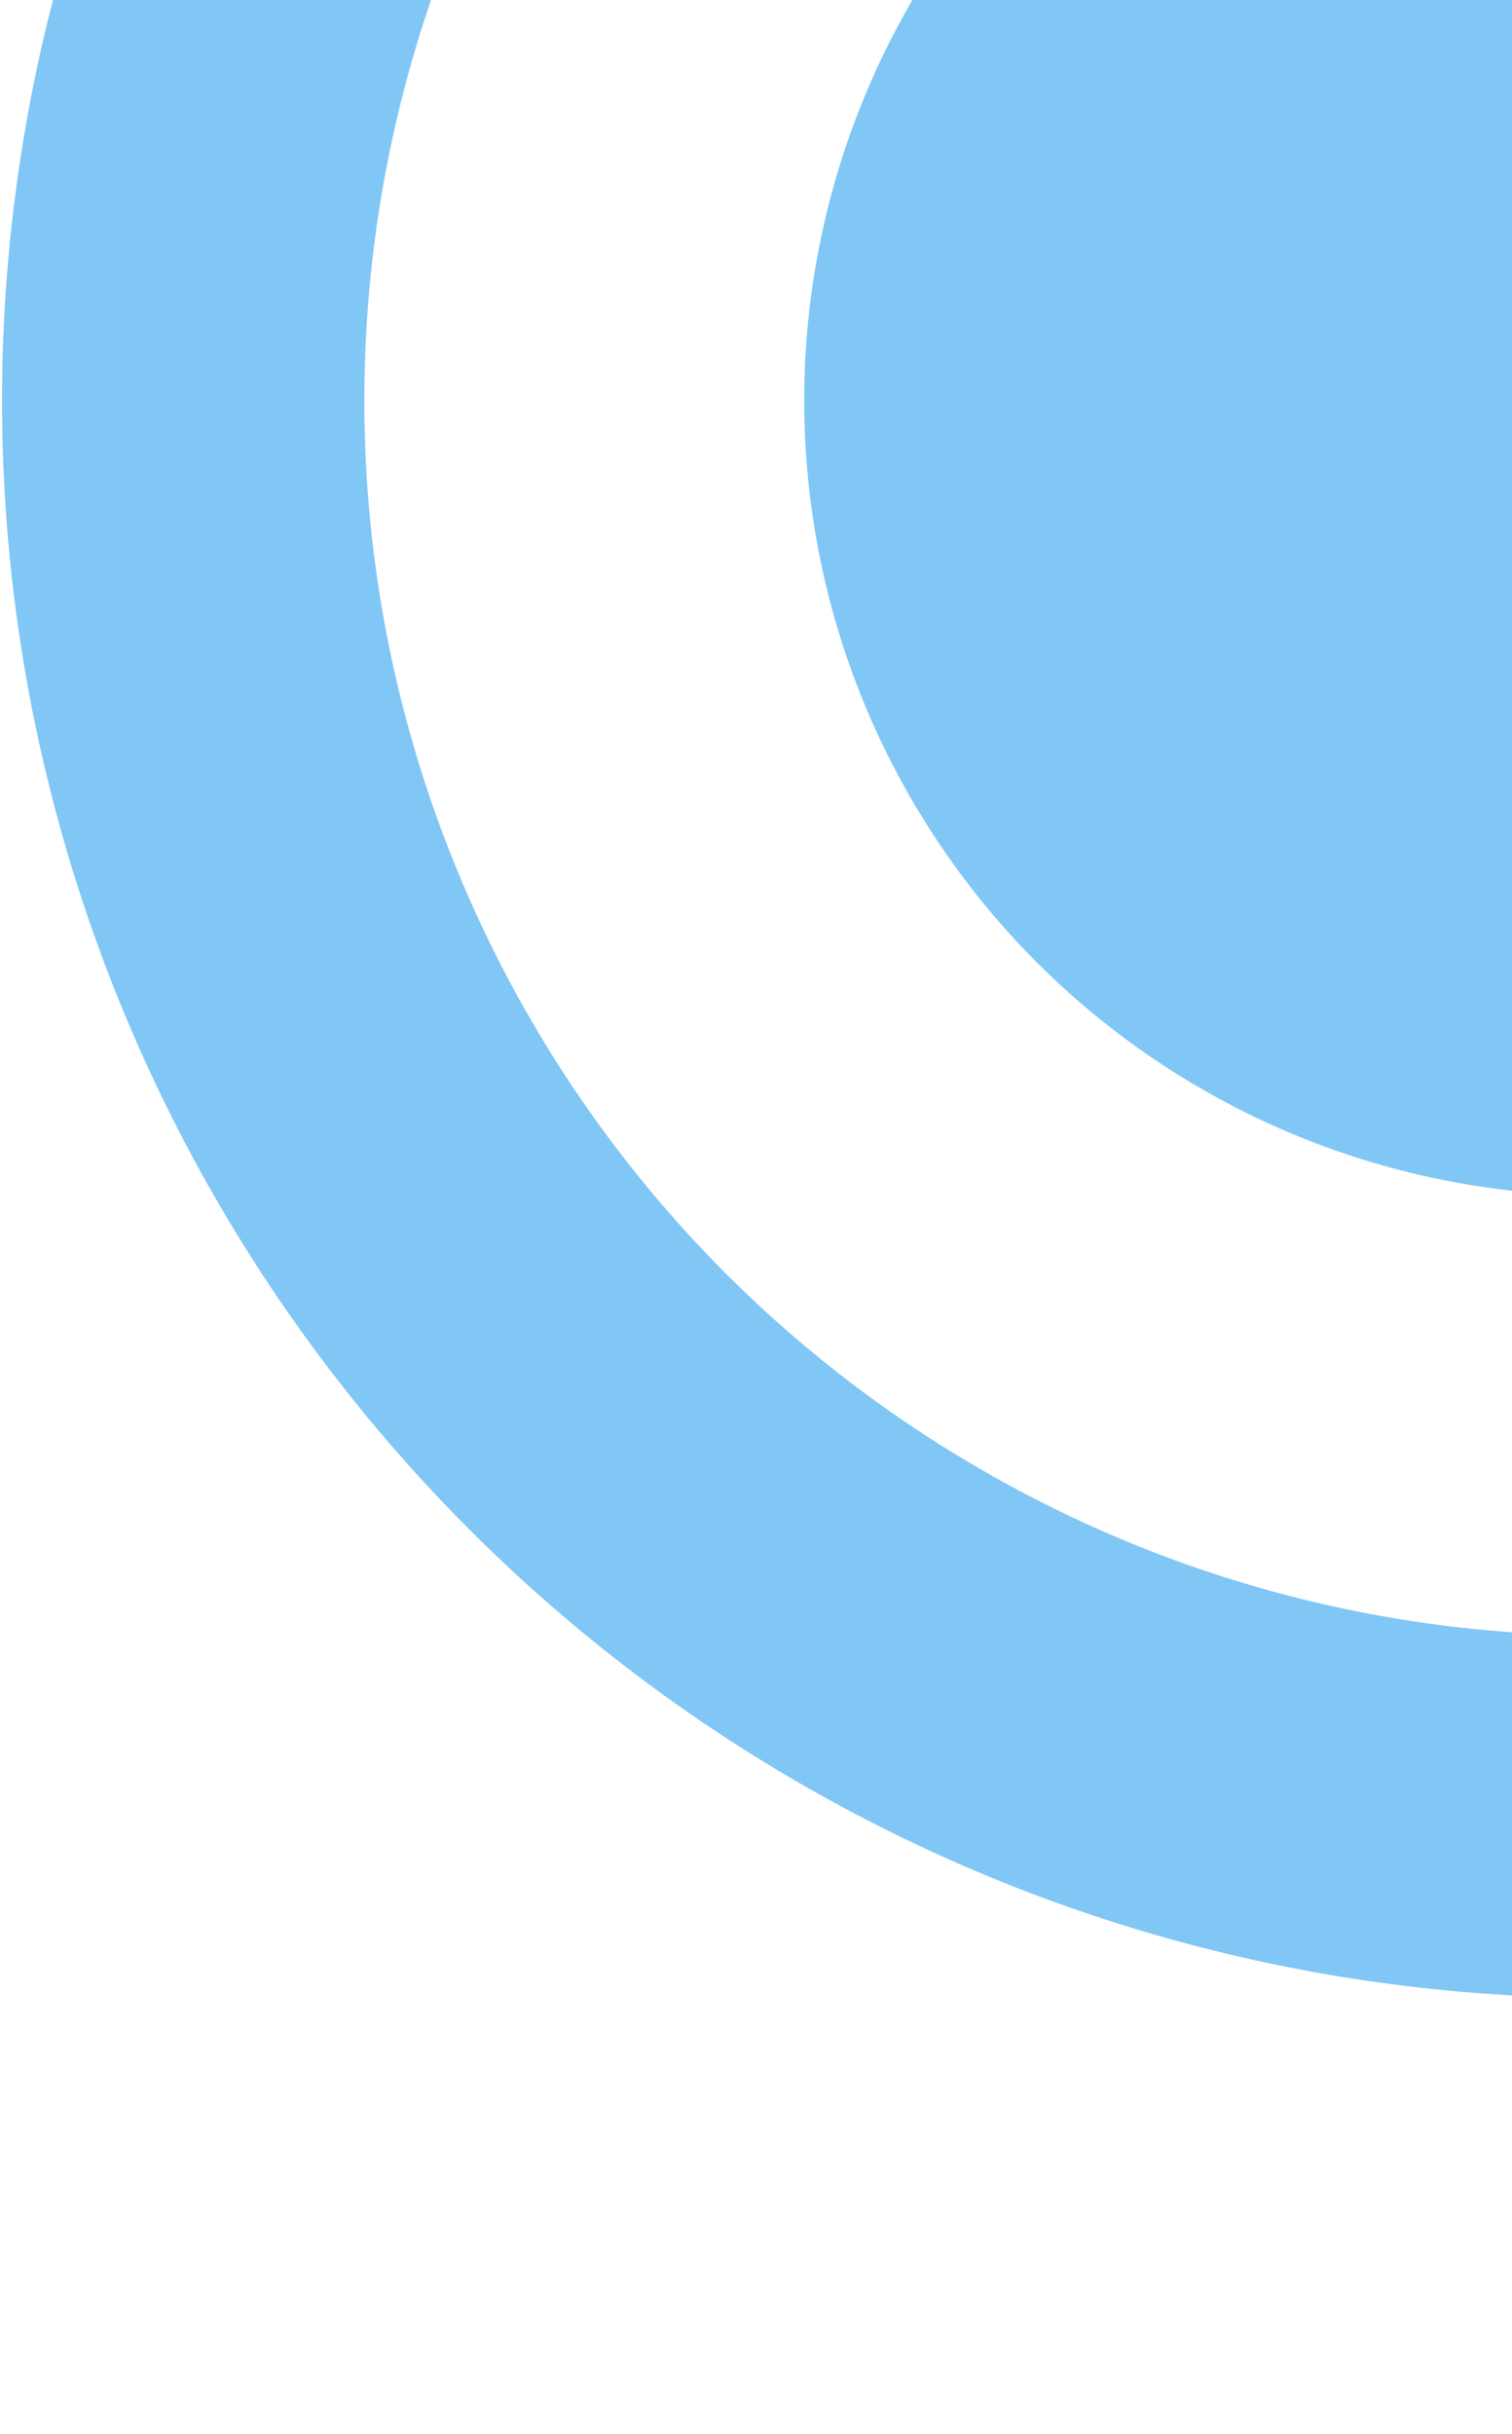
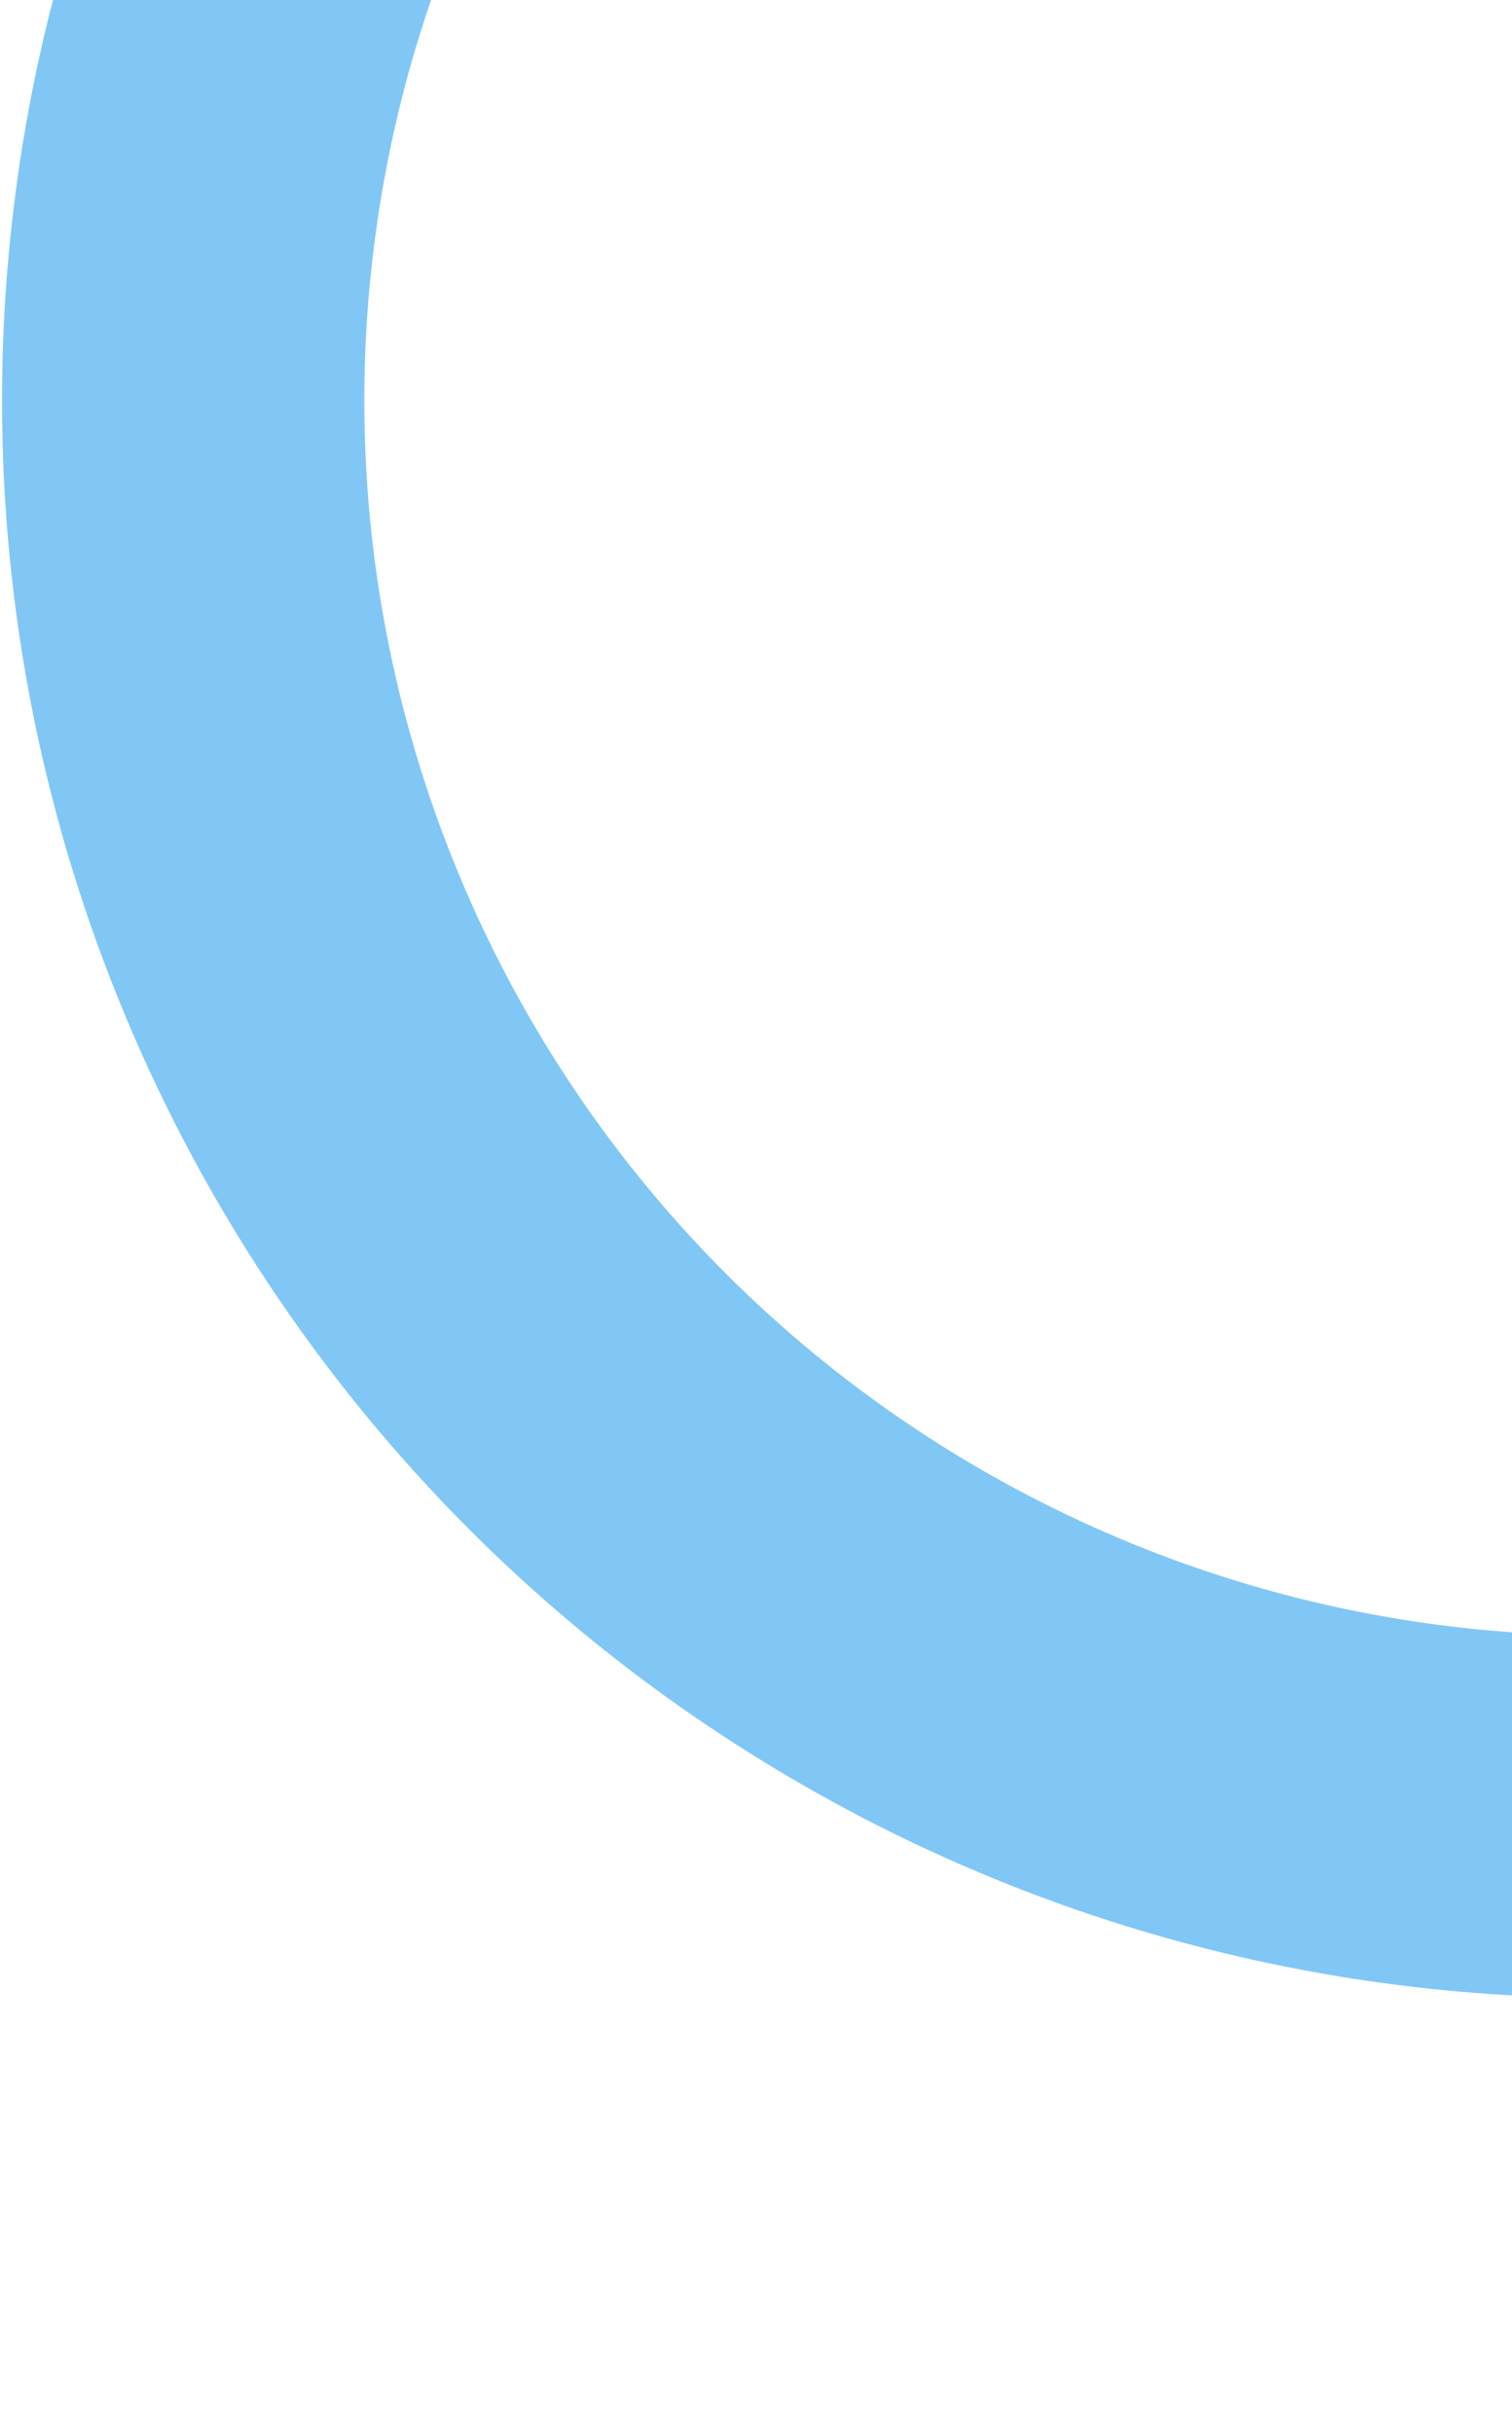
<svg xmlns="http://www.w3.org/2000/svg" width="361" height="581" viewBox="0 0 561 581" fill="none">
  <circle cx="593.329" cy="-12.382" r="525.36" stroke="#81C7F5" stroke-width="134.436" />
-   <circle cx="593.331" cy="-12.382" r="294.948" fill="#81C7F5" />
</svg>